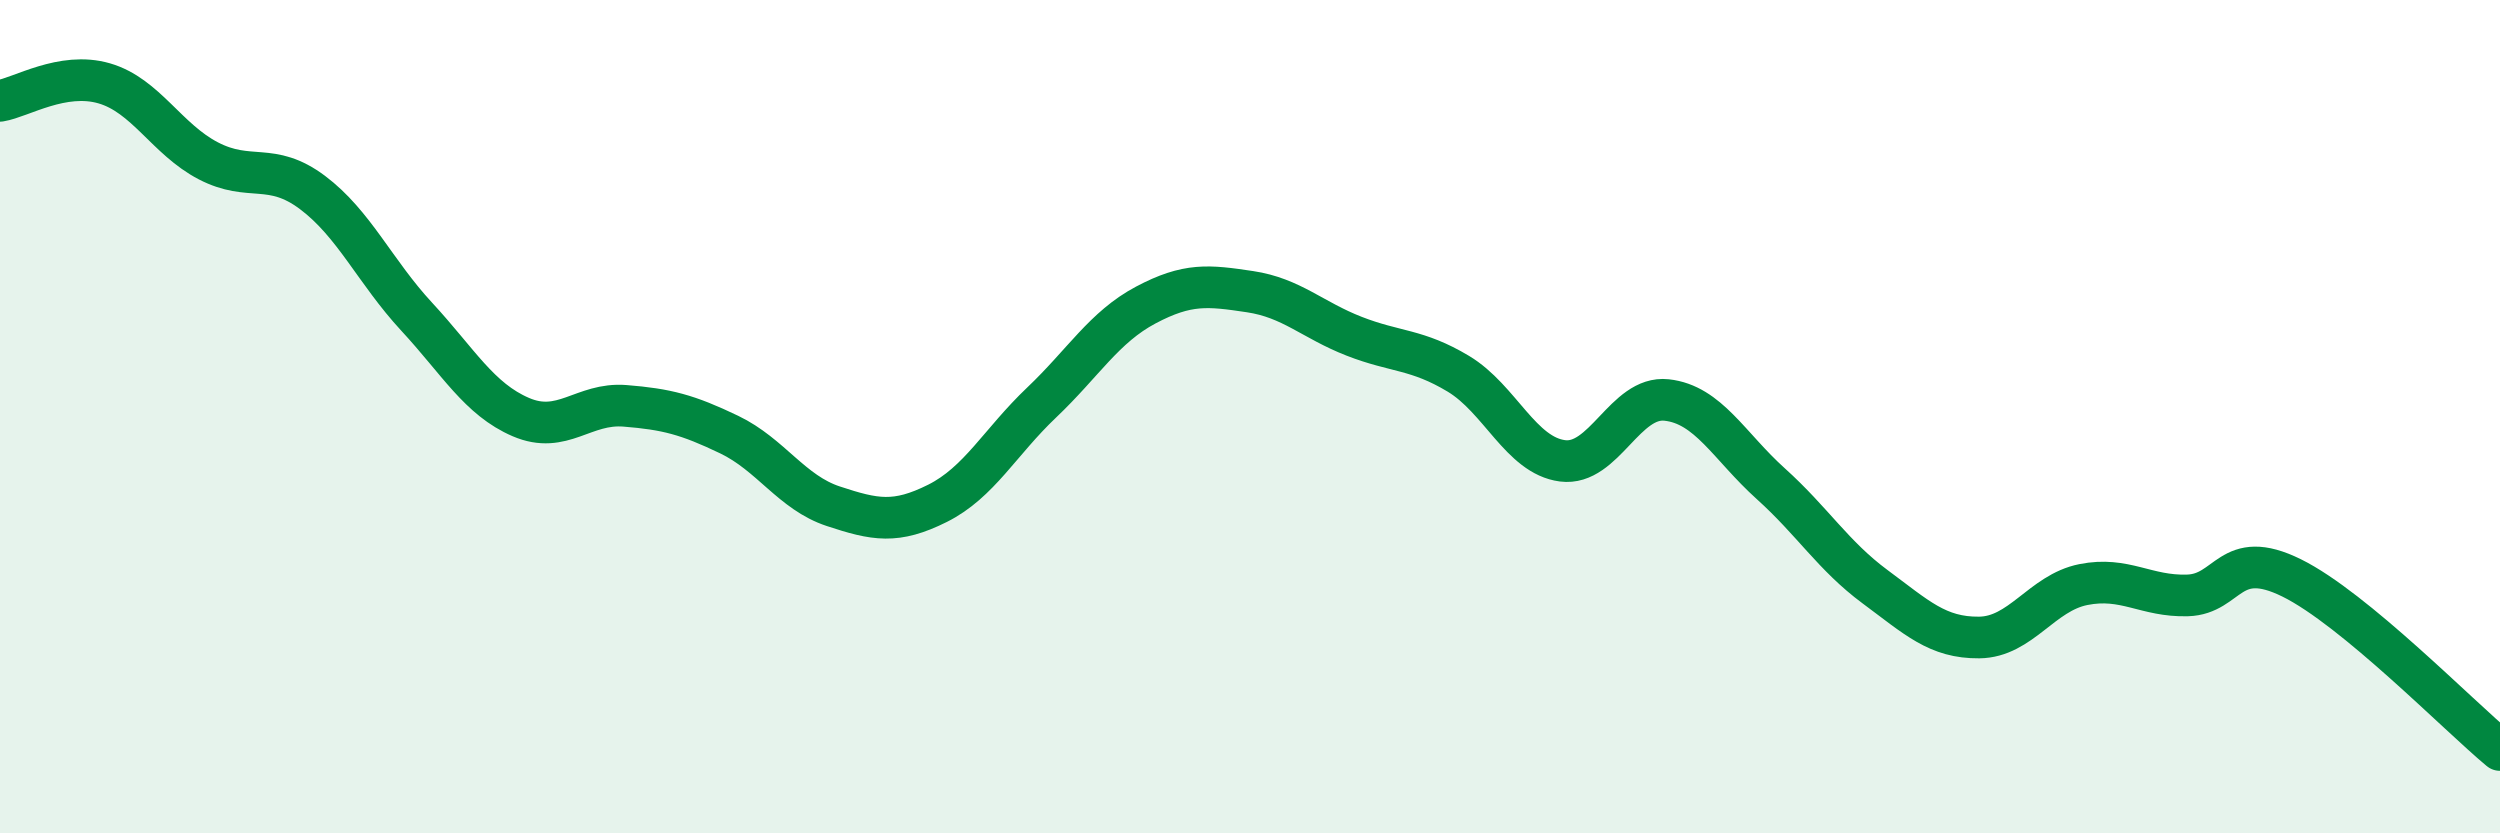
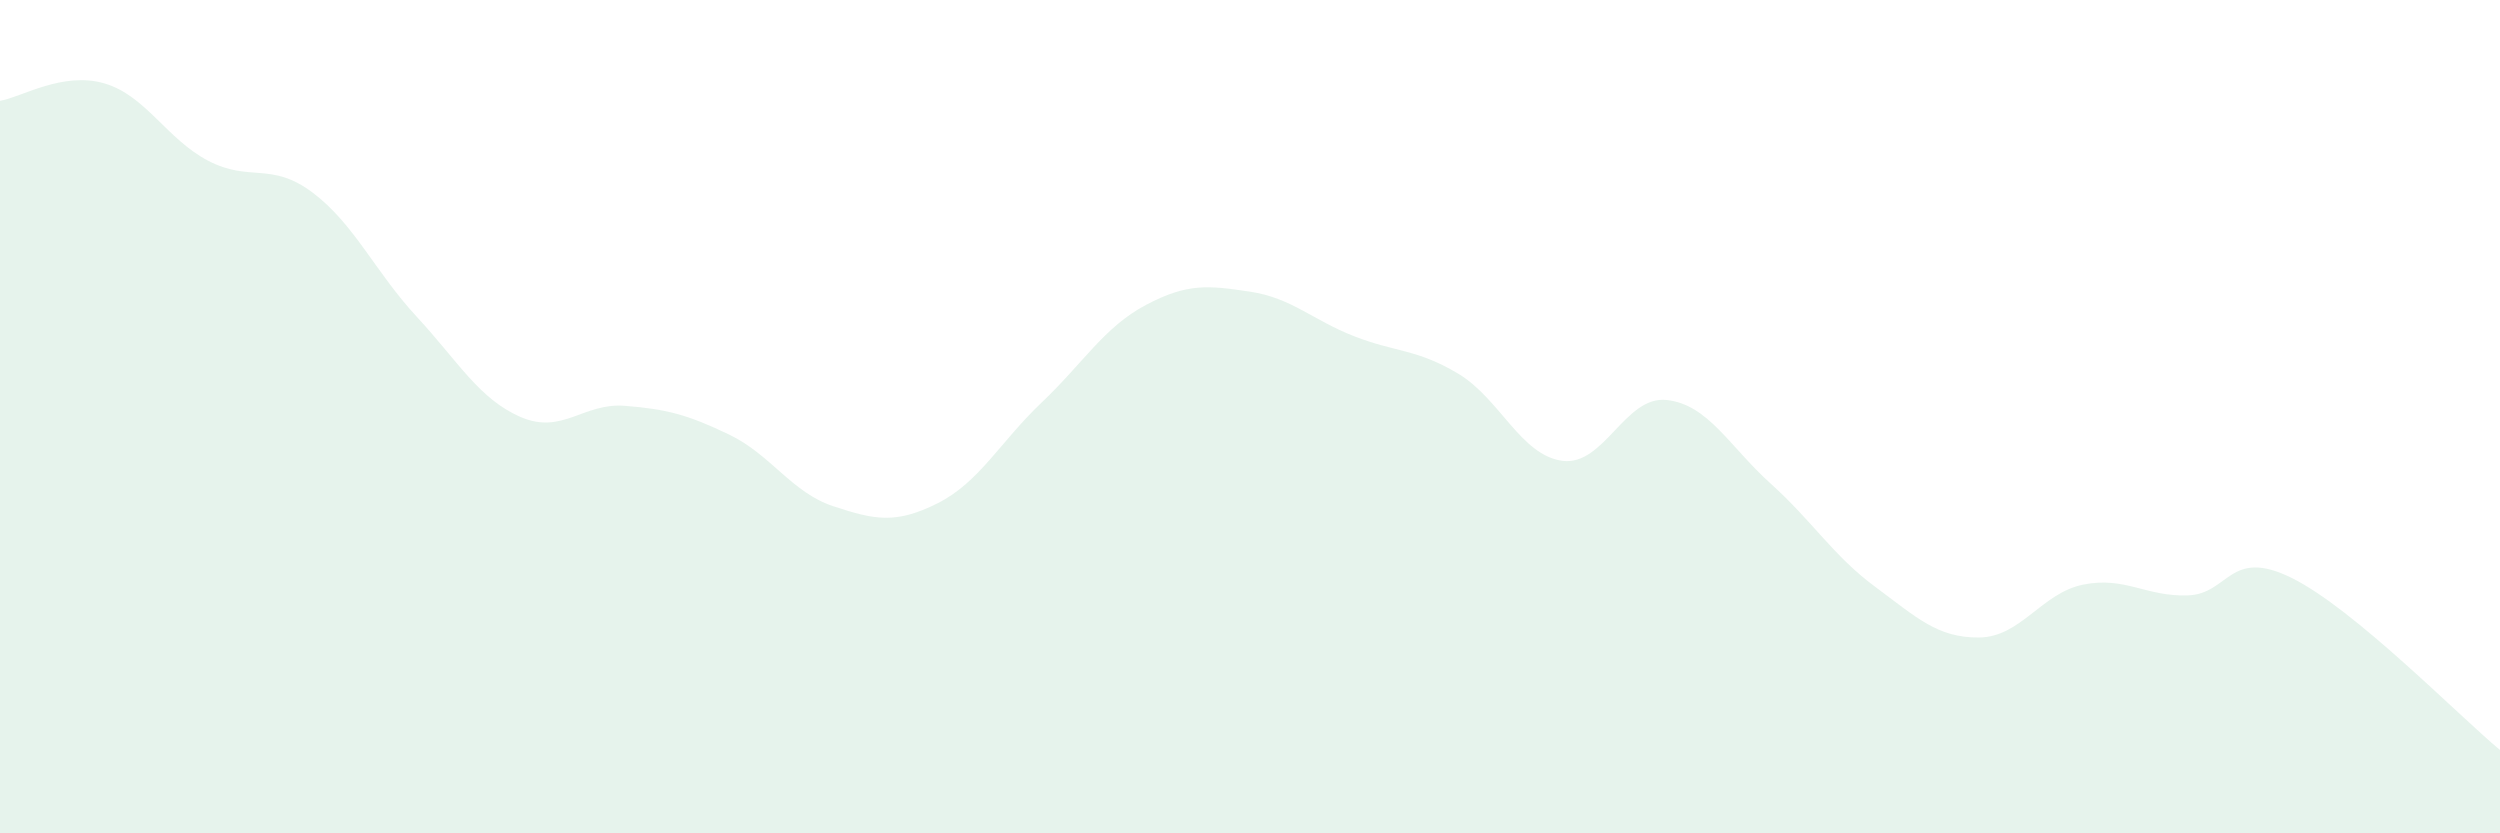
<svg xmlns="http://www.w3.org/2000/svg" width="60" height="20" viewBox="0 0 60 20">
  <path d="M 0,2.42 C 0.5,2.34 1.5,1.71 2.5,2 C 3.5,2.29 4,3.34 5,3.86 C 6,4.38 6.5,3.87 7.5,4.62 C 8.5,5.37 9,6.52 10,7.6 C 11,8.68 11.5,9.58 12.5,10.01 C 13.5,10.44 14,9.66 15,9.74 C 16,9.82 16.5,9.95 17.5,10.43 C 18.5,10.91 19,11.82 20,12.15 C 21,12.48 21.5,12.58 22.5,12.08 C 23.5,11.58 24,10.61 25,9.66 C 26,8.71 26.5,7.85 27.5,7.32 C 28.5,6.79 29,6.85 30,7 C 31,7.15 31.5,7.68 32.5,8.07 C 33.5,8.46 34,8.37 35,8.97 C 36,9.57 36.5,10.93 37.5,11.06 C 38.5,11.19 39,9.49 40,9.6 C 41,9.71 41.5,10.71 42.5,11.61 C 43.5,12.51 44,13.34 45,14.08 C 46,14.82 46.5,15.31 47.5,15.3 C 48.5,15.29 49,14.23 50,14.03 C 51,13.83 51.5,14.32 52.5,14.29 C 53.5,14.26 53.5,13.13 55,13.87 C 56.5,14.61 59,17.17 60,18L60 20L0 20Z" fill="#008740" opacity="0.1" stroke-linecap="round" stroke-linejoin="round" />
-   <path d="M 0,2.42 C 0.5,2.34 1.5,1.71 2.5,2 C 3.5,2.29 4,3.34 5,3.86 C 6,4.38 6.5,3.87 7.5,4.62 C 8.5,5.37 9,6.52 10,7.6 C 11,8.68 11.5,9.58 12.5,10.01 C 13.5,10.44 14,9.66 15,9.74 C 16,9.82 16.5,9.95 17.5,10.43 C 18.5,10.91 19,11.82 20,12.15 C 21,12.48 21.5,12.58 22.5,12.08 C 23.5,11.58 24,10.61 25,9.66 C 26,8.71 26.5,7.85 27.5,7.32 C 28.5,6.79 29,6.85 30,7 C 31,7.15 31.5,7.68 32.5,8.07 C 33.5,8.46 34,8.37 35,8.97 C 36,9.57 36.5,10.93 37.5,11.06 C 38.5,11.19 39,9.49 40,9.6 C 41,9.71 41.5,10.71 42.5,11.61 C 43.5,12.51 44,13.34 45,14.08 C 46,14.82 46.5,15.31 47.5,15.3 C 48.5,15.29 49,14.23 50,14.03 C 51,13.83 51.5,14.32 52.5,14.29 C 53.5,14.26 53.5,13.13 55,13.87 C 56.5,14.61 59,17.17 60,18" stroke="#008740" stroke-width="1" fill="none" stroke-linecap="round" stroke-linejoin="round" />
</svg>